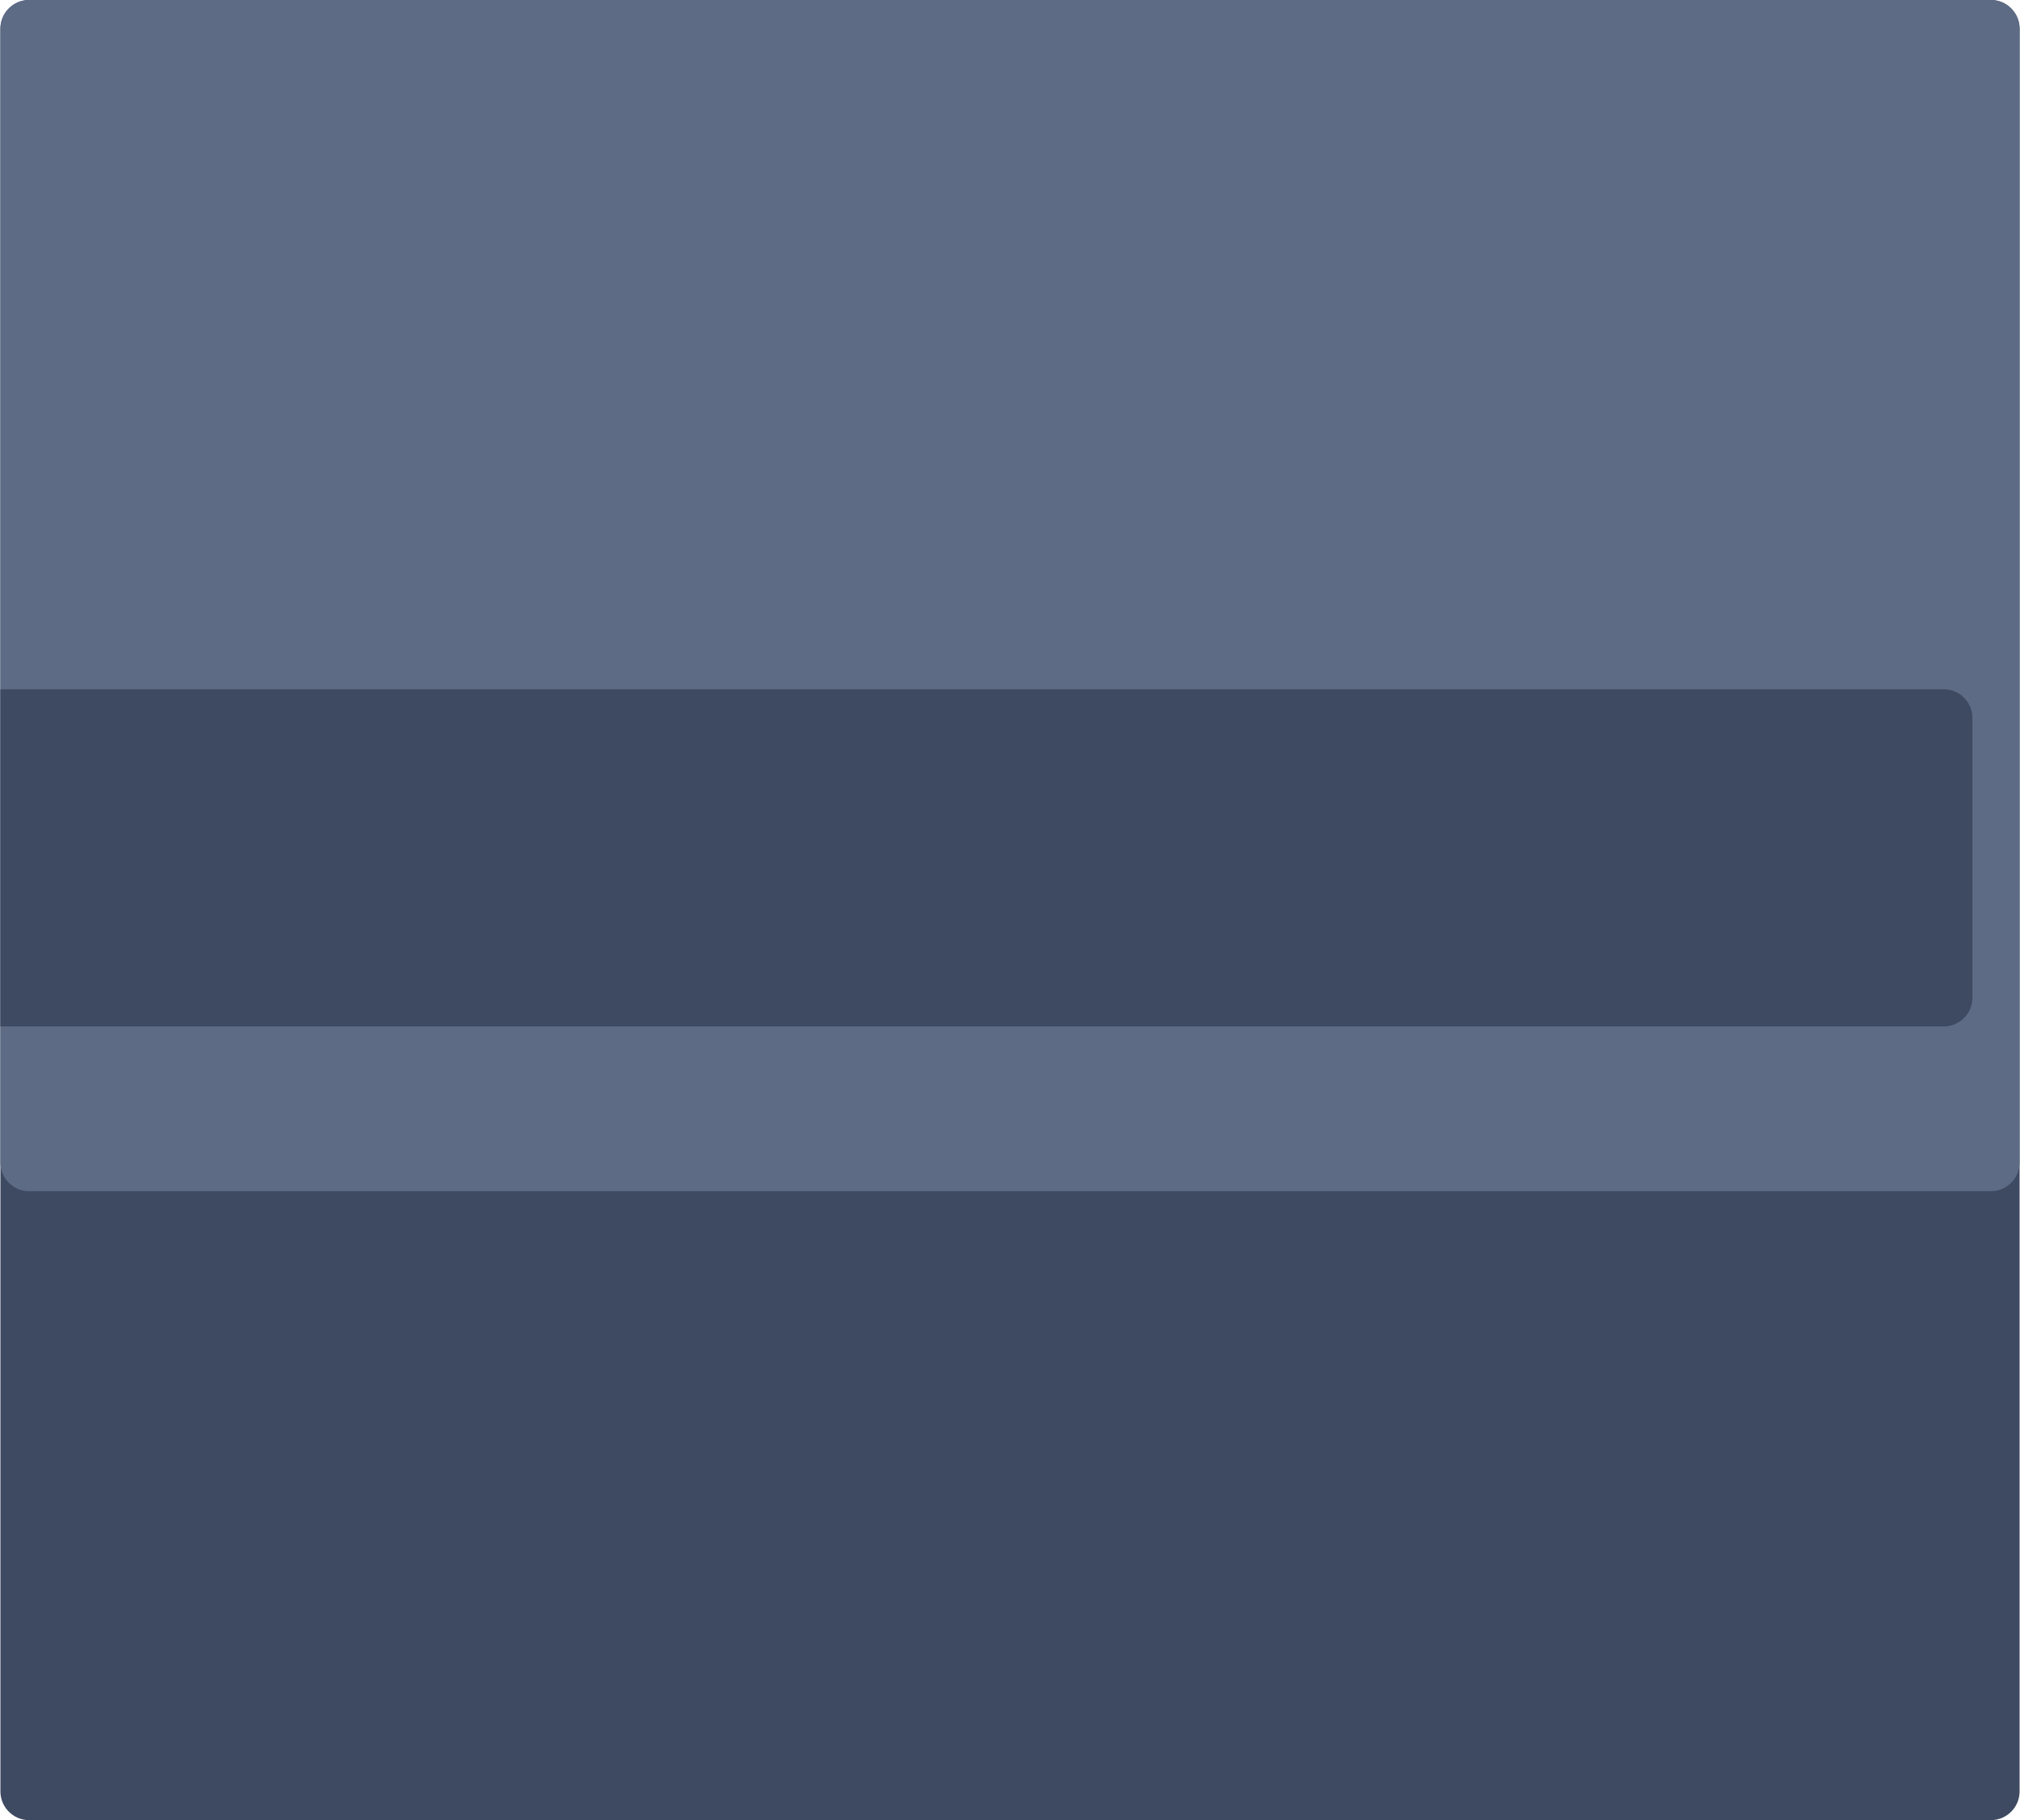
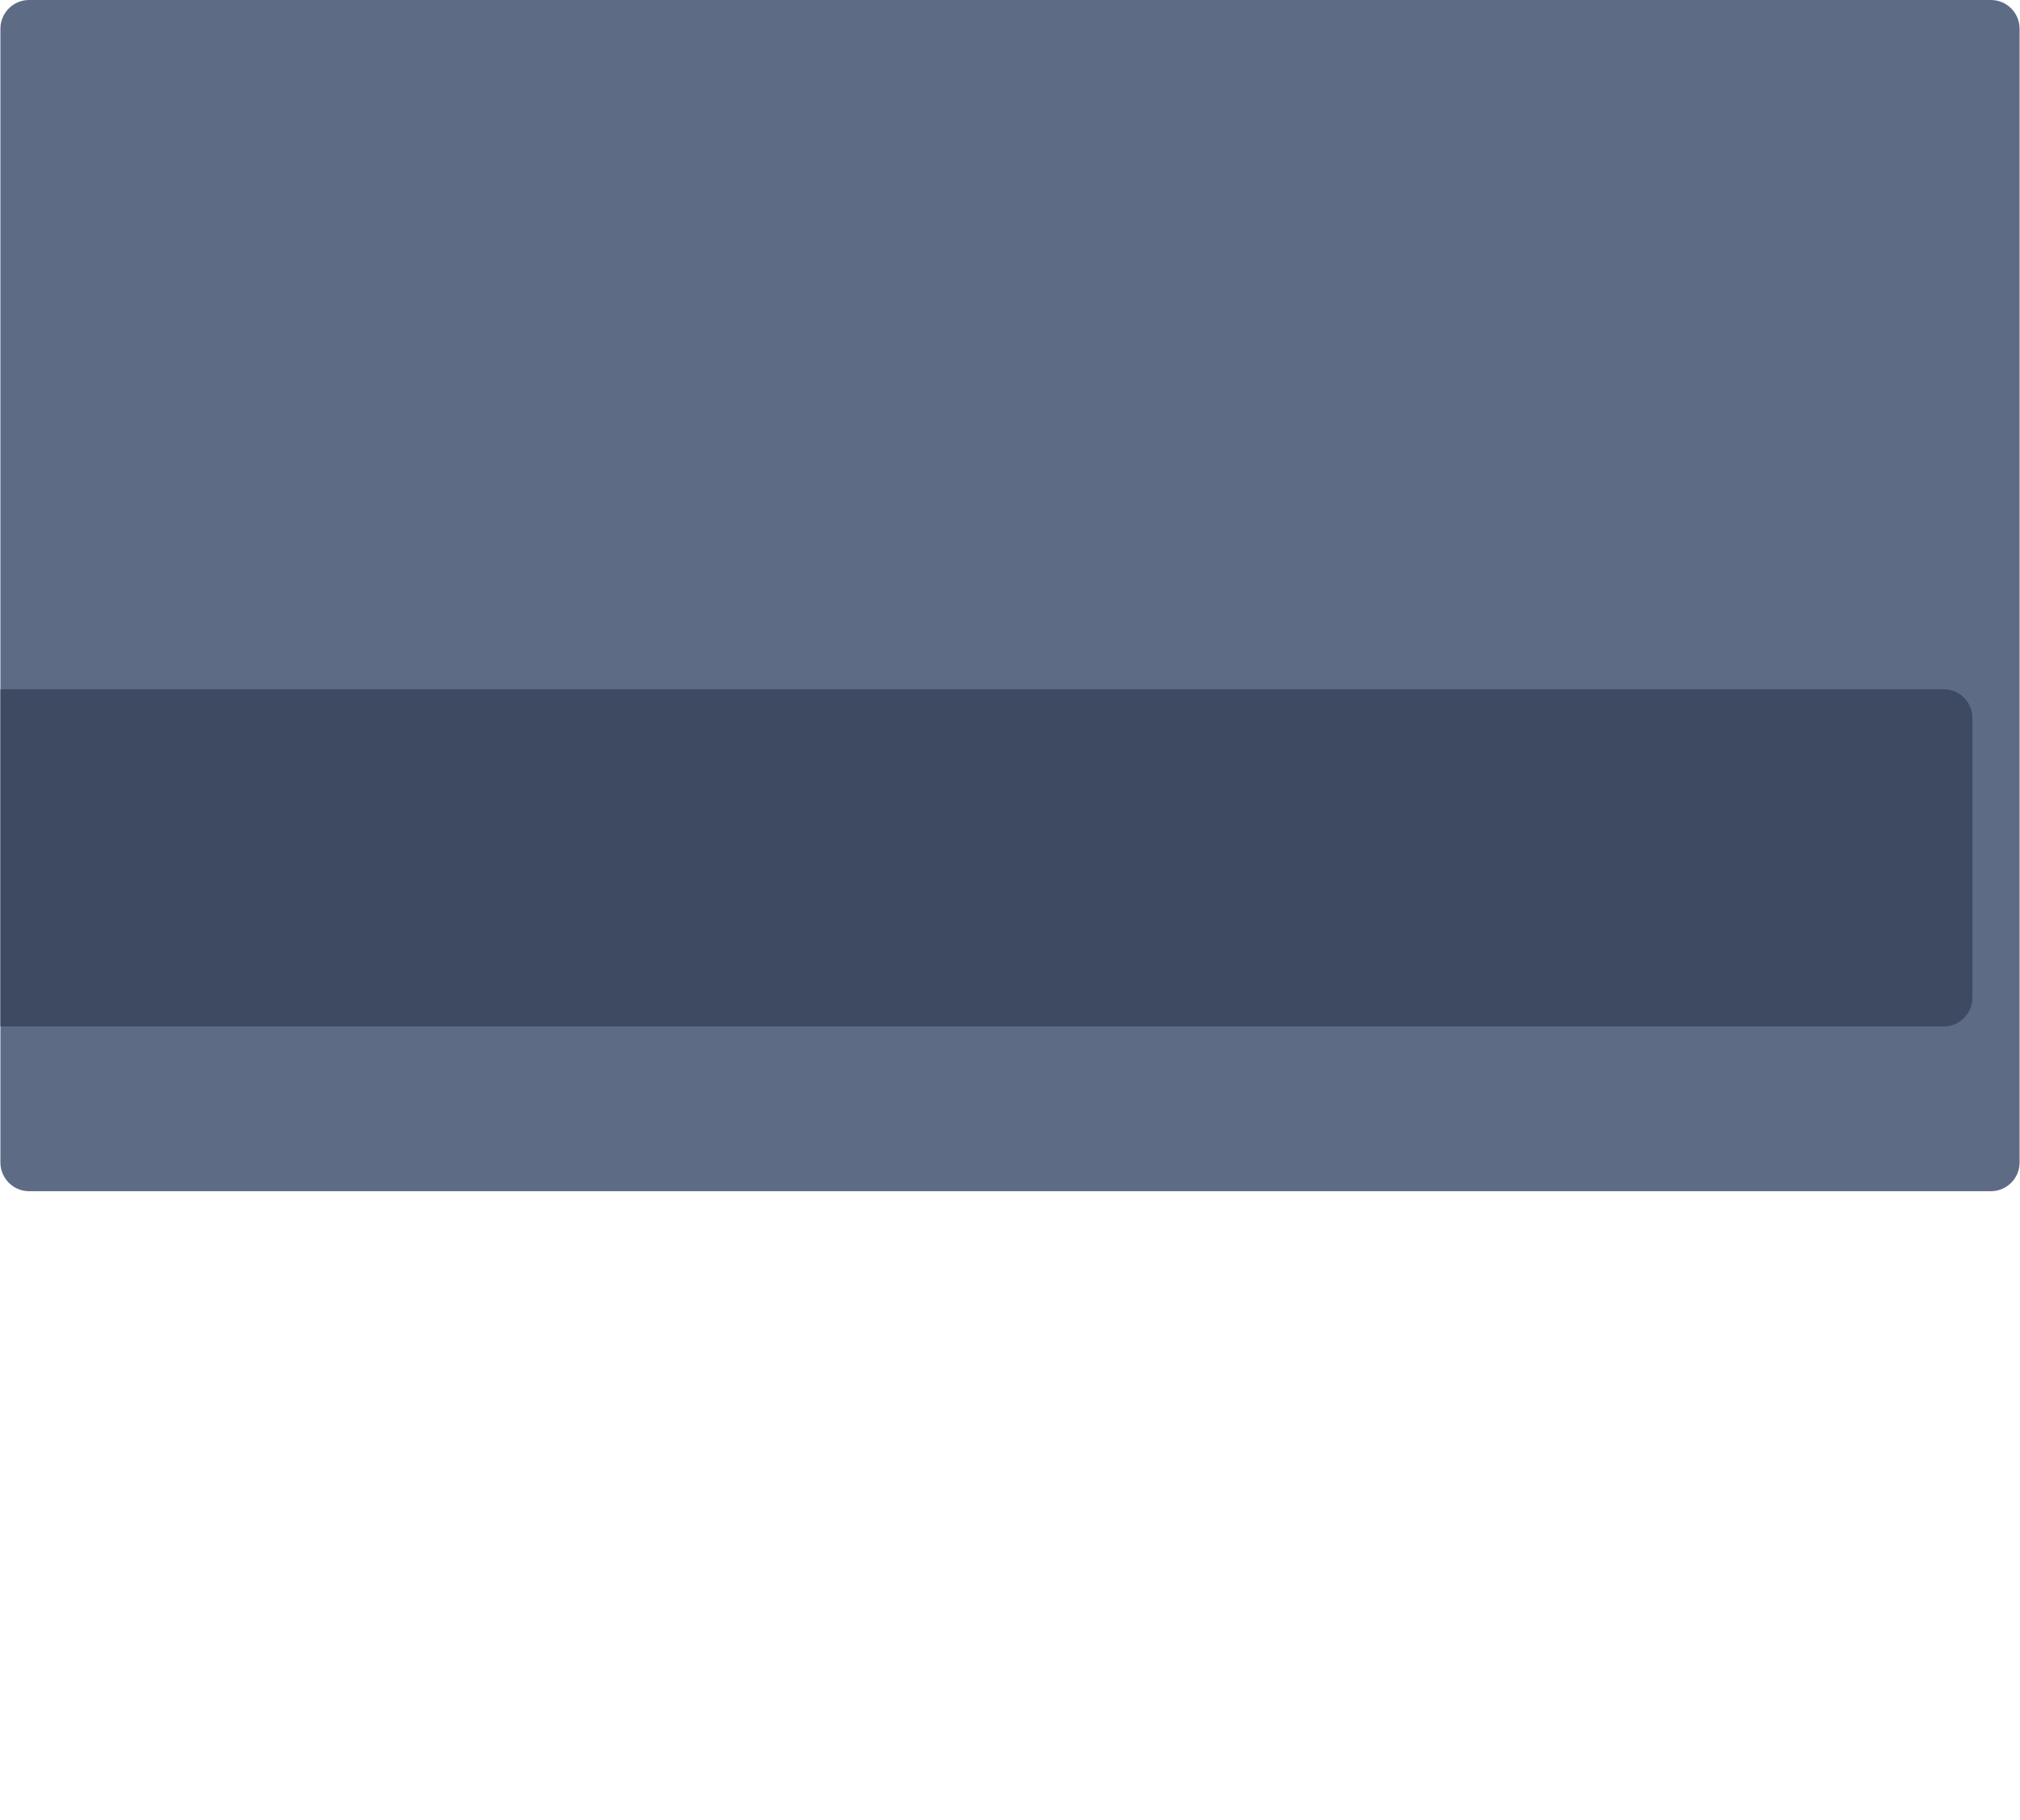
<svg xmlns="http://www.w3.org/2000/svg" xml:space="preserve" width="1160px" height="1045px" version="1.1" style="shape-rendering:geometricPrecision; text-rendering:geometricPrecision; image-rendering:optimizeQuality; fill-rule:evenodd; clip-rule:evenodd" viewBox="0 0 1160 1045.431">
  <defs>
    <style type="text/css"> .fil0 {fill:#3E4A62} .fil2 {fill:#3E4A62} .fil1 {fill:#5D6B85} </style>
  </defs>
  <g id="Слой_x0020_1">
-     <path class="fil0" d="M16.451 0l1127.098 0c9.048,0 16.451,7.403 16.451,16.451l0 1012.529c0,9.048 -7.403,16.451 -16.451,16.451l-1127.098 0c-9.048,0 -16.451,-7.403 -16.451,-16.451l0 -1012.529c0,-9.048 7.403,-16.451 16.451,-16.451z" />
    <path class="fil1" d="M16.451 0l1127.098 0c9.048,0 16.451,7.403 16.451,16.451l0 651.286c0,9.047 -7.403,16.45 -16.451,16.45l-1127.098 0c-9.048,0 -16.451,-7.403 -16.451,-16.45l0 -651.286c0,-9.048 7.403,-16.451 16.451,-16.451z" />
    <path class="fil2" d="M0 395.893l1116.445 0c9.048,0 16.451,7.403 16.451,16.451l0 160.764c0,9.048 -7.403,16.451 -16.451,16.451l-1116.445 0 0 -193.666z" />
  </g>
</svg>